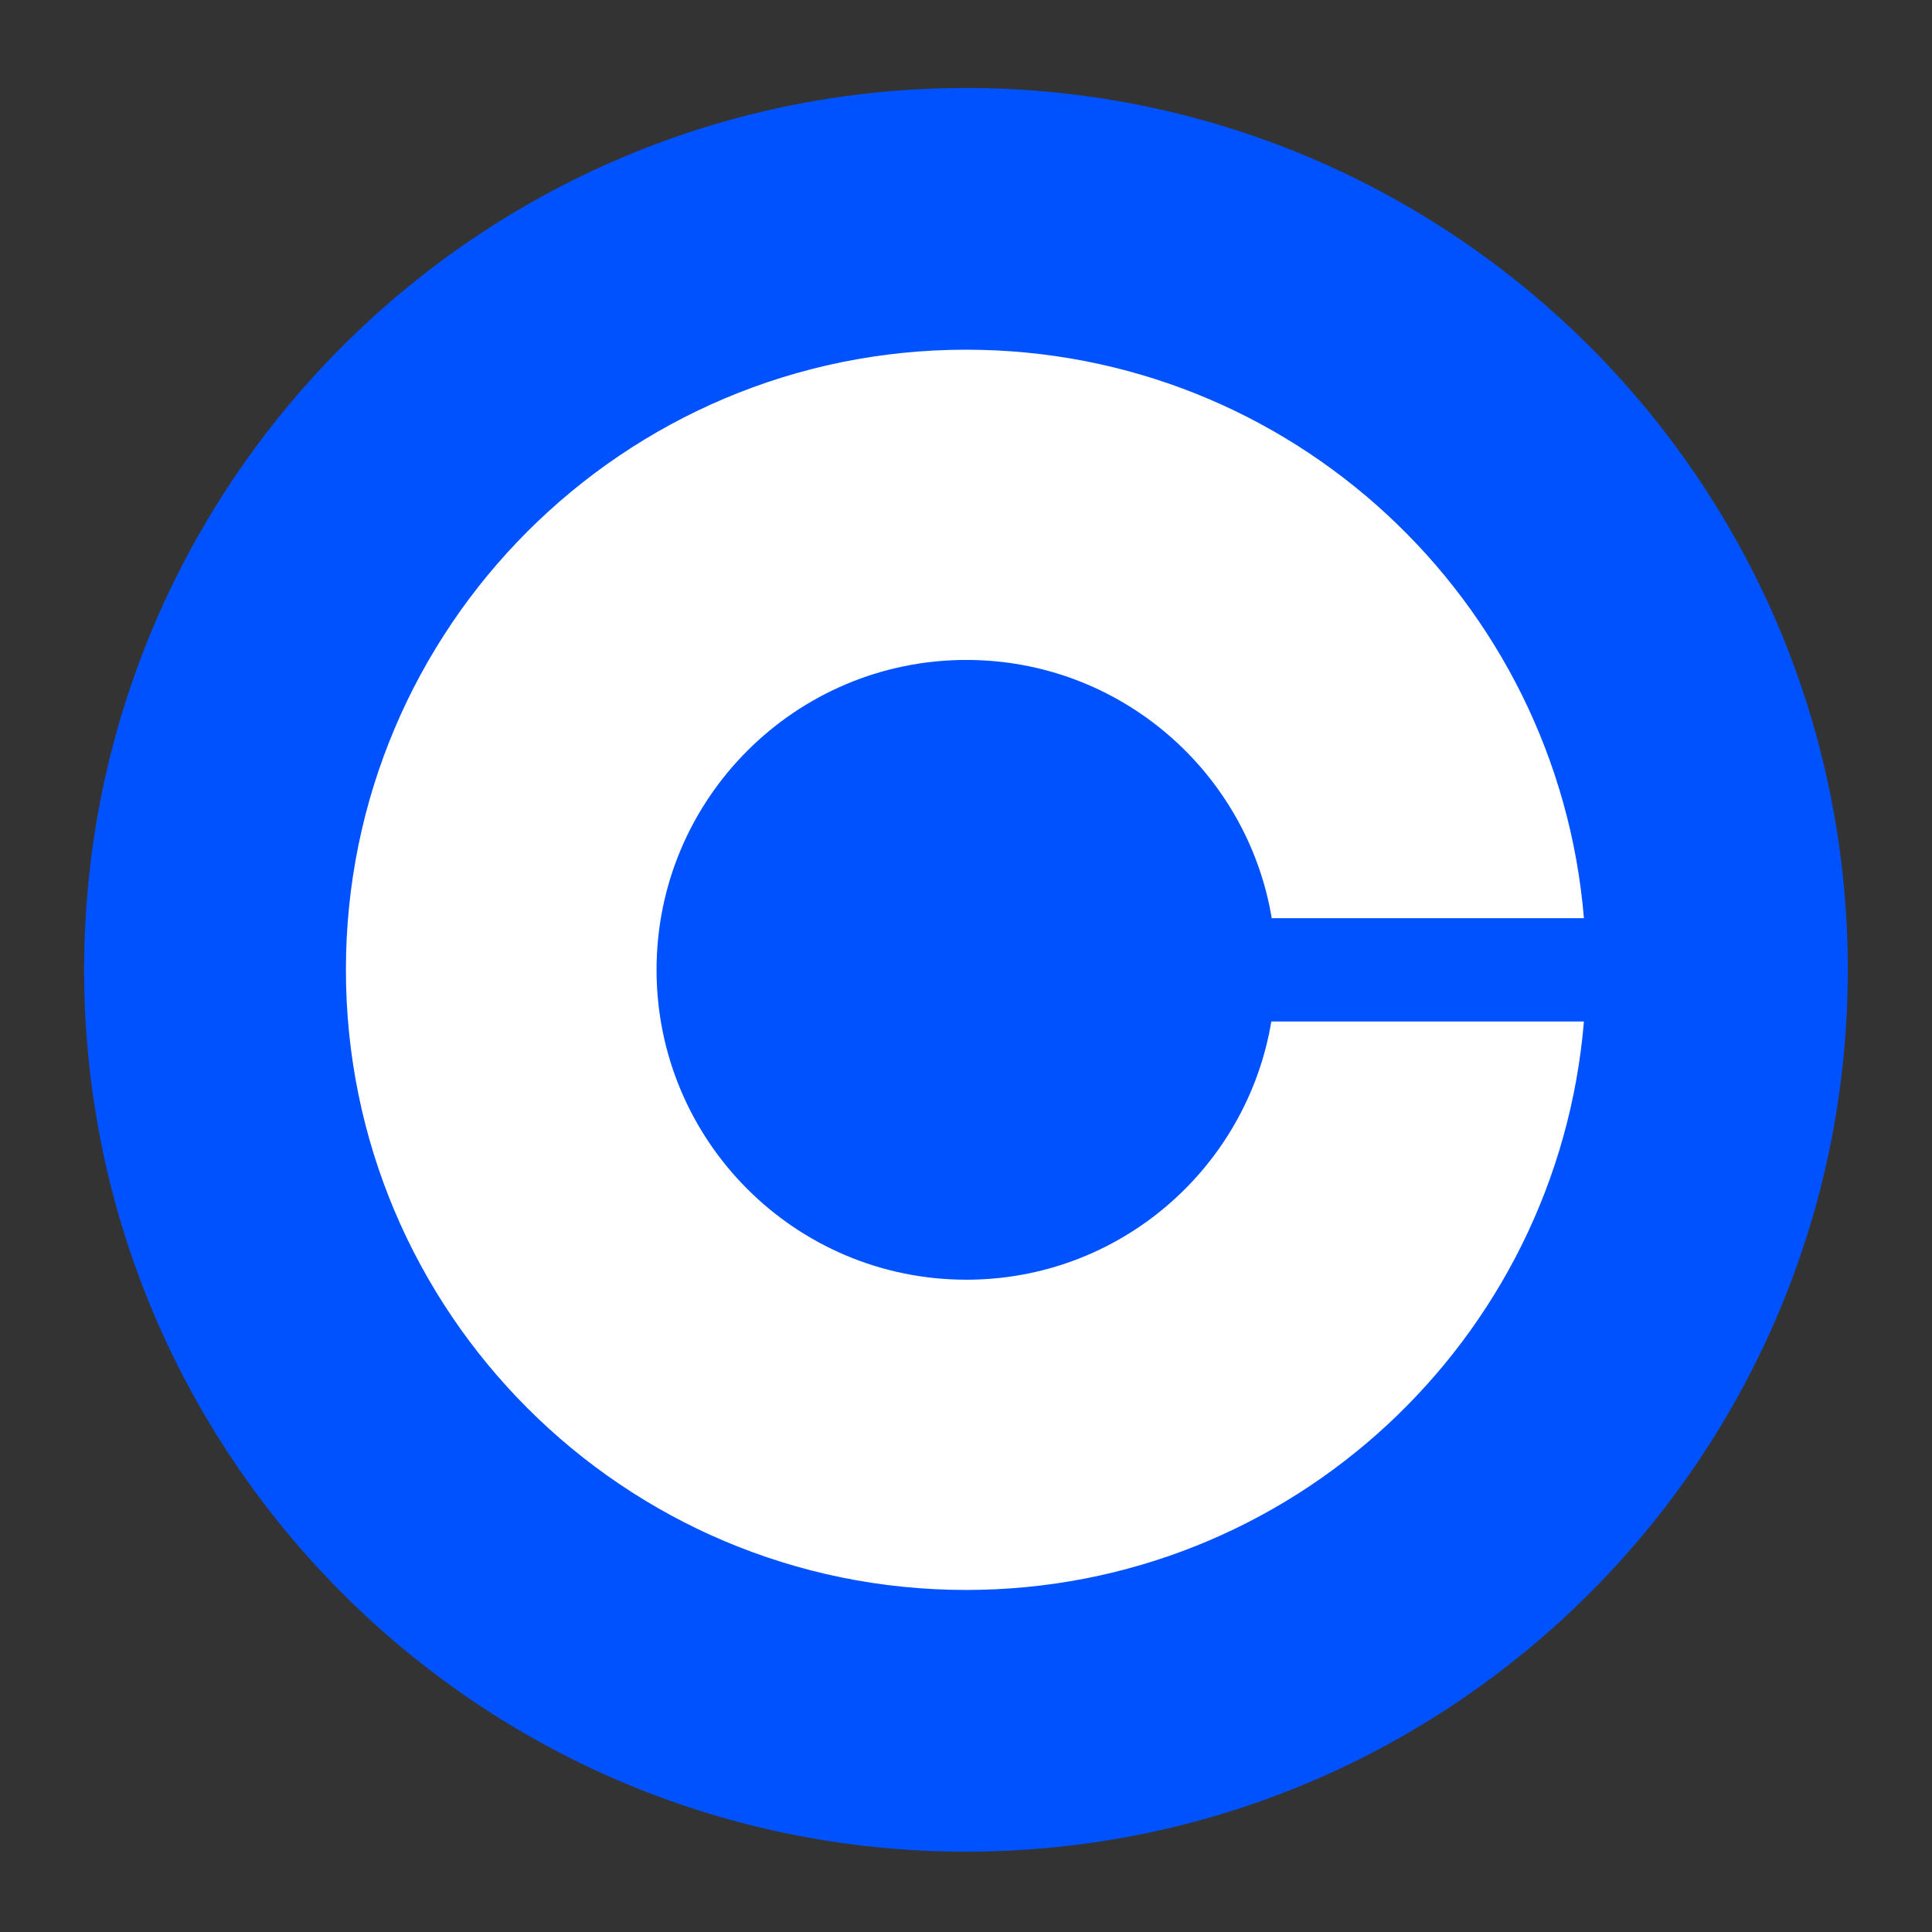
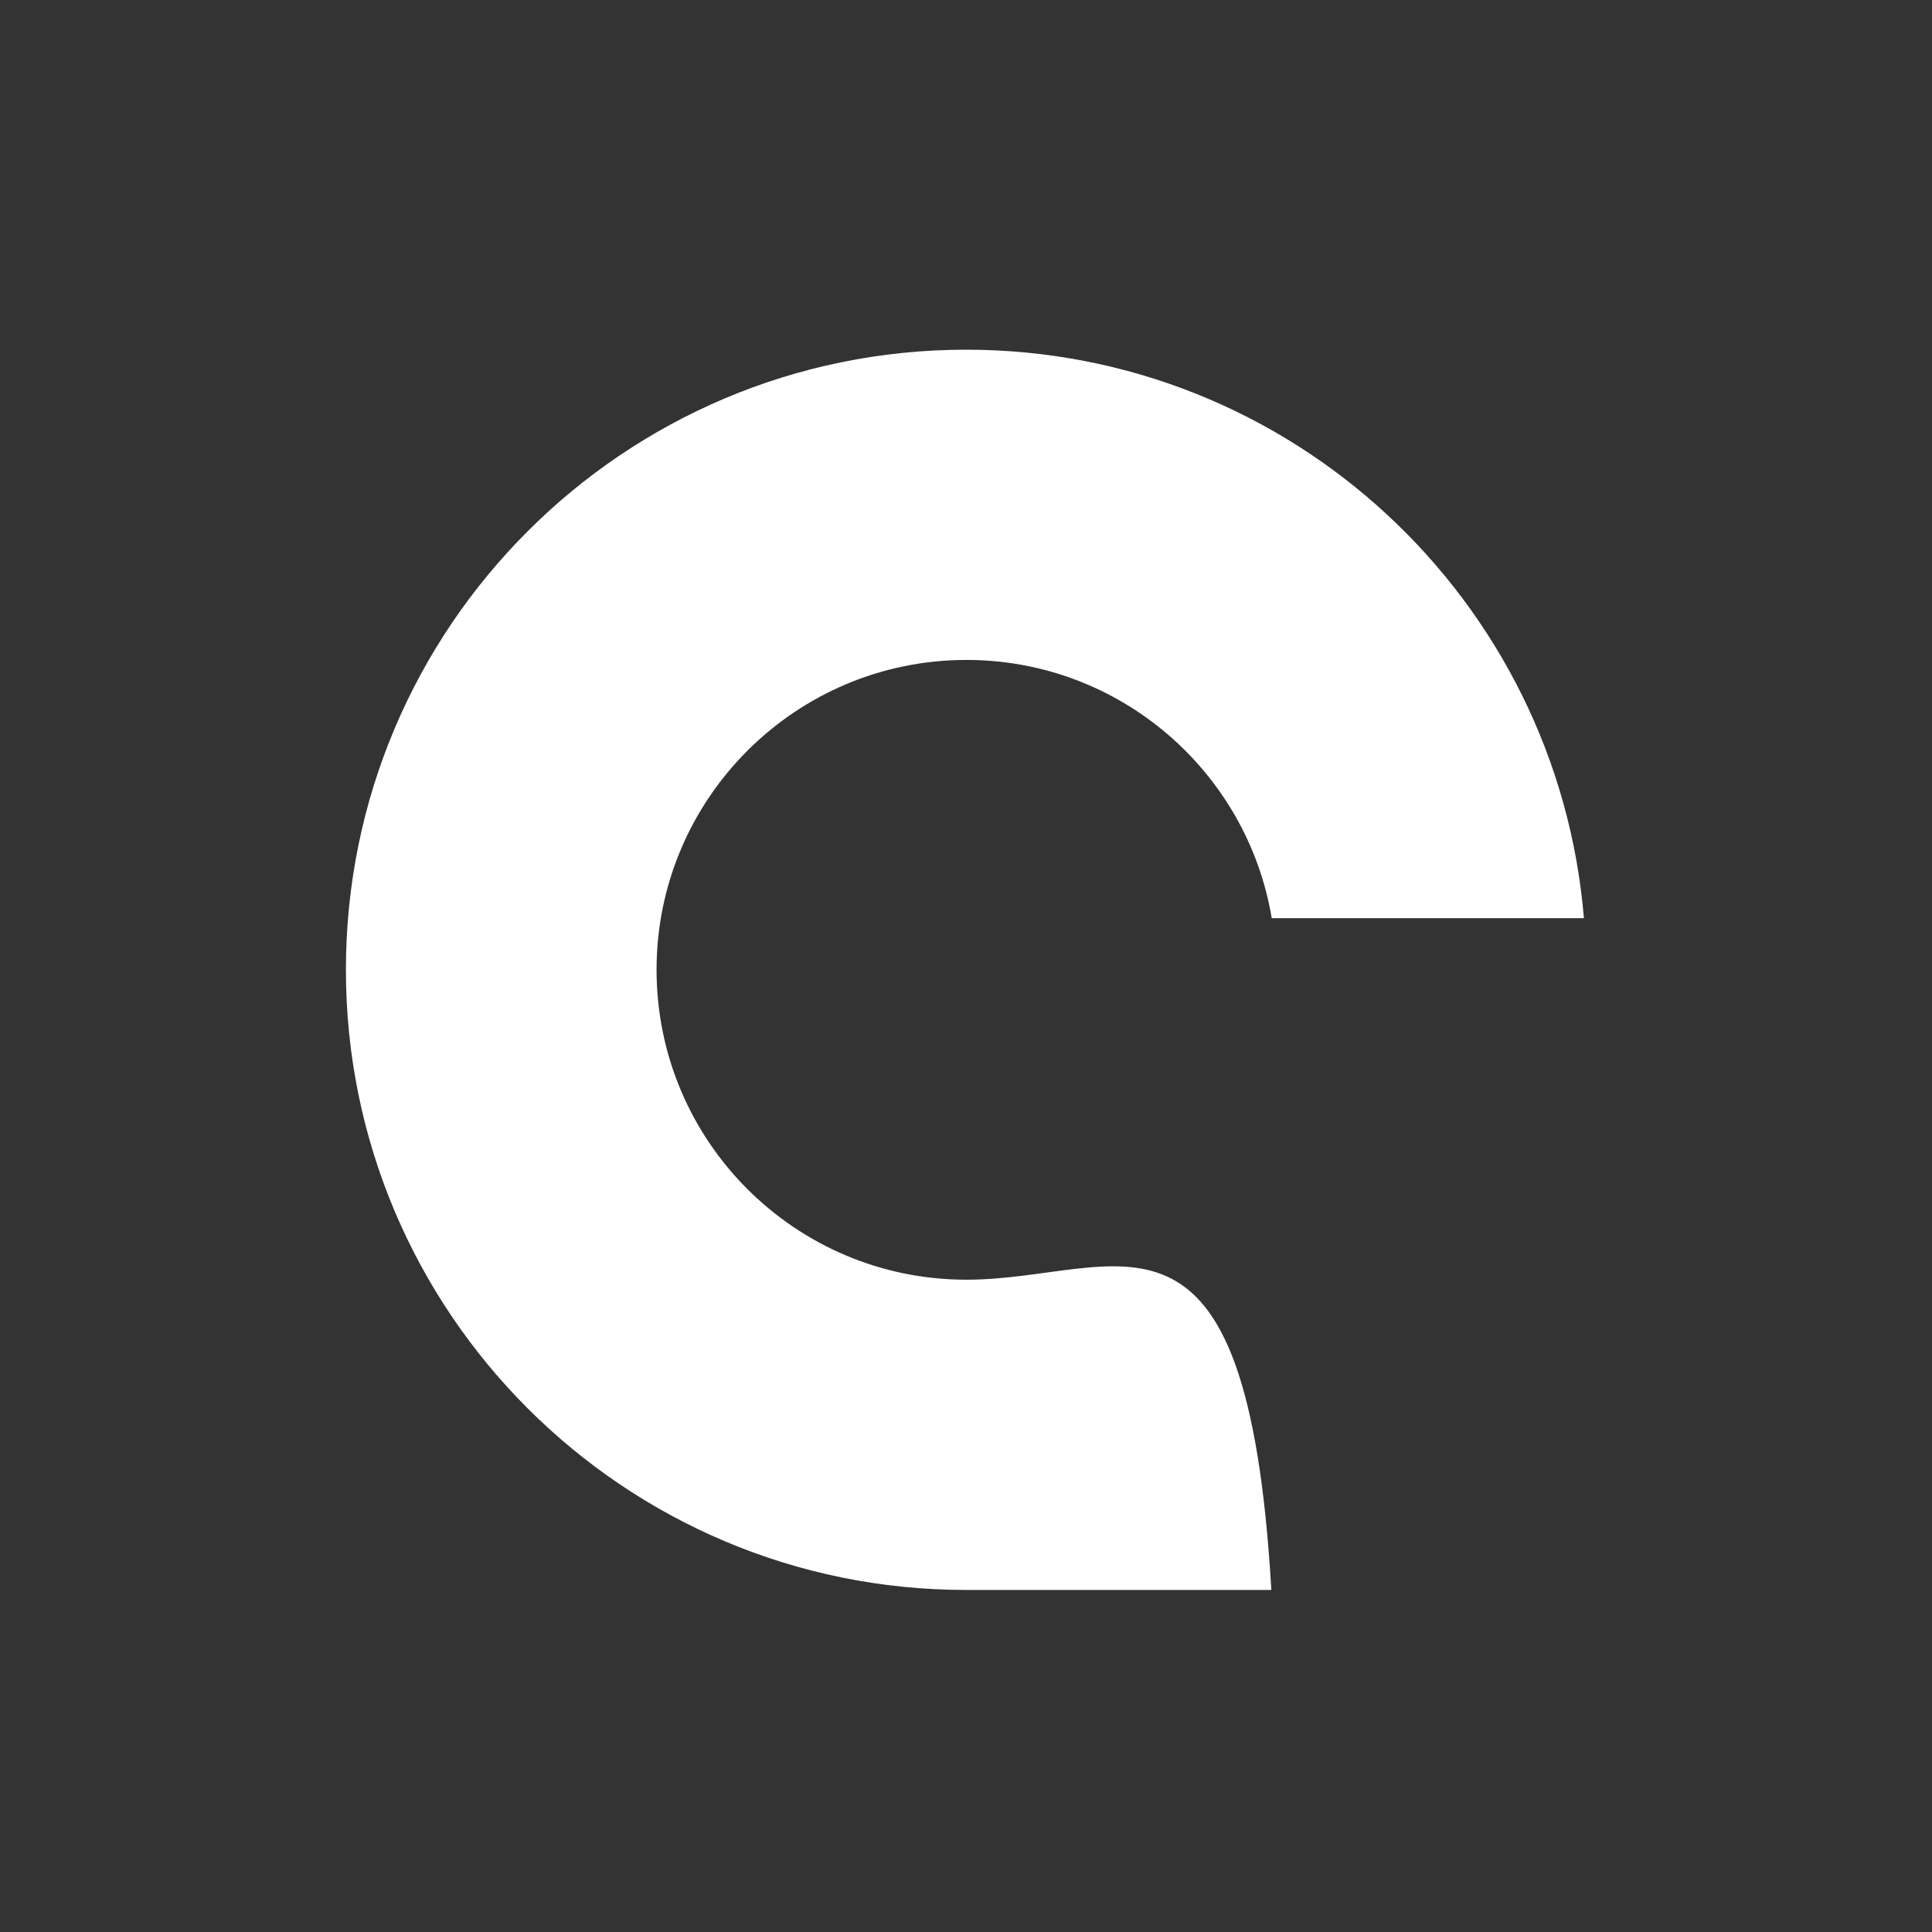
<svg xmlns="http://www.w3.org/2000/svg" width="24" height="24" viewBox="0 0 24 24" fill="none">
  <rect x="0" y="0" width="24" height="24" fill="#333333" stroke="none" />
-   <path d="M11.999 1.093C18.049 1.093 22.954 5.998 22.954 12.047C22.954 18.097 18.049 23.002 11.999 23.002C5.949 23.002 1.045 18.097 1.045 12.047C1.045 5.998 5.949 1.093 11.999 1.093Z" fill="#0052FF" />
-   <path d="M12.005 15.897C9.876 15.897 8.156 14.172 8.156 12.047C8.156 9.923 9.881 8.198 12.005 8.198C13.911 8.198 15.494 9.586 15.798 11.406H19.676C19.348 7.452 16.04 4.344 12.001 4.344C7.747 4.344 4.297 7.794 4.297 12.047C4.297 16.301 7.747 19.751 12.001 19.751C16.04 19.751 19.348 16.643 19.676 12.689H15.793C15.489 14.509 13.911 15.897 12.005 15.897Z" fill="white" />
+   <path d="M12.005 15.897C9.876 15.897 8.156 14.172 8.156 12.047C8.156 9.923 9.881 8.198 12.005 8.198C13.911 8.198 15.494 9.586 15.798 11.406H19.676C19.348 7.452 16.04 4.344 12.001 4.344C7.747 4.344 4.297 7.794 4.297 12.047C4.297 16.301 7.747 19.751 12.001 19.751H15.793C15.489 14.509 13.911 15.897 12.005 15.897Z" fill="white" />
</svg>